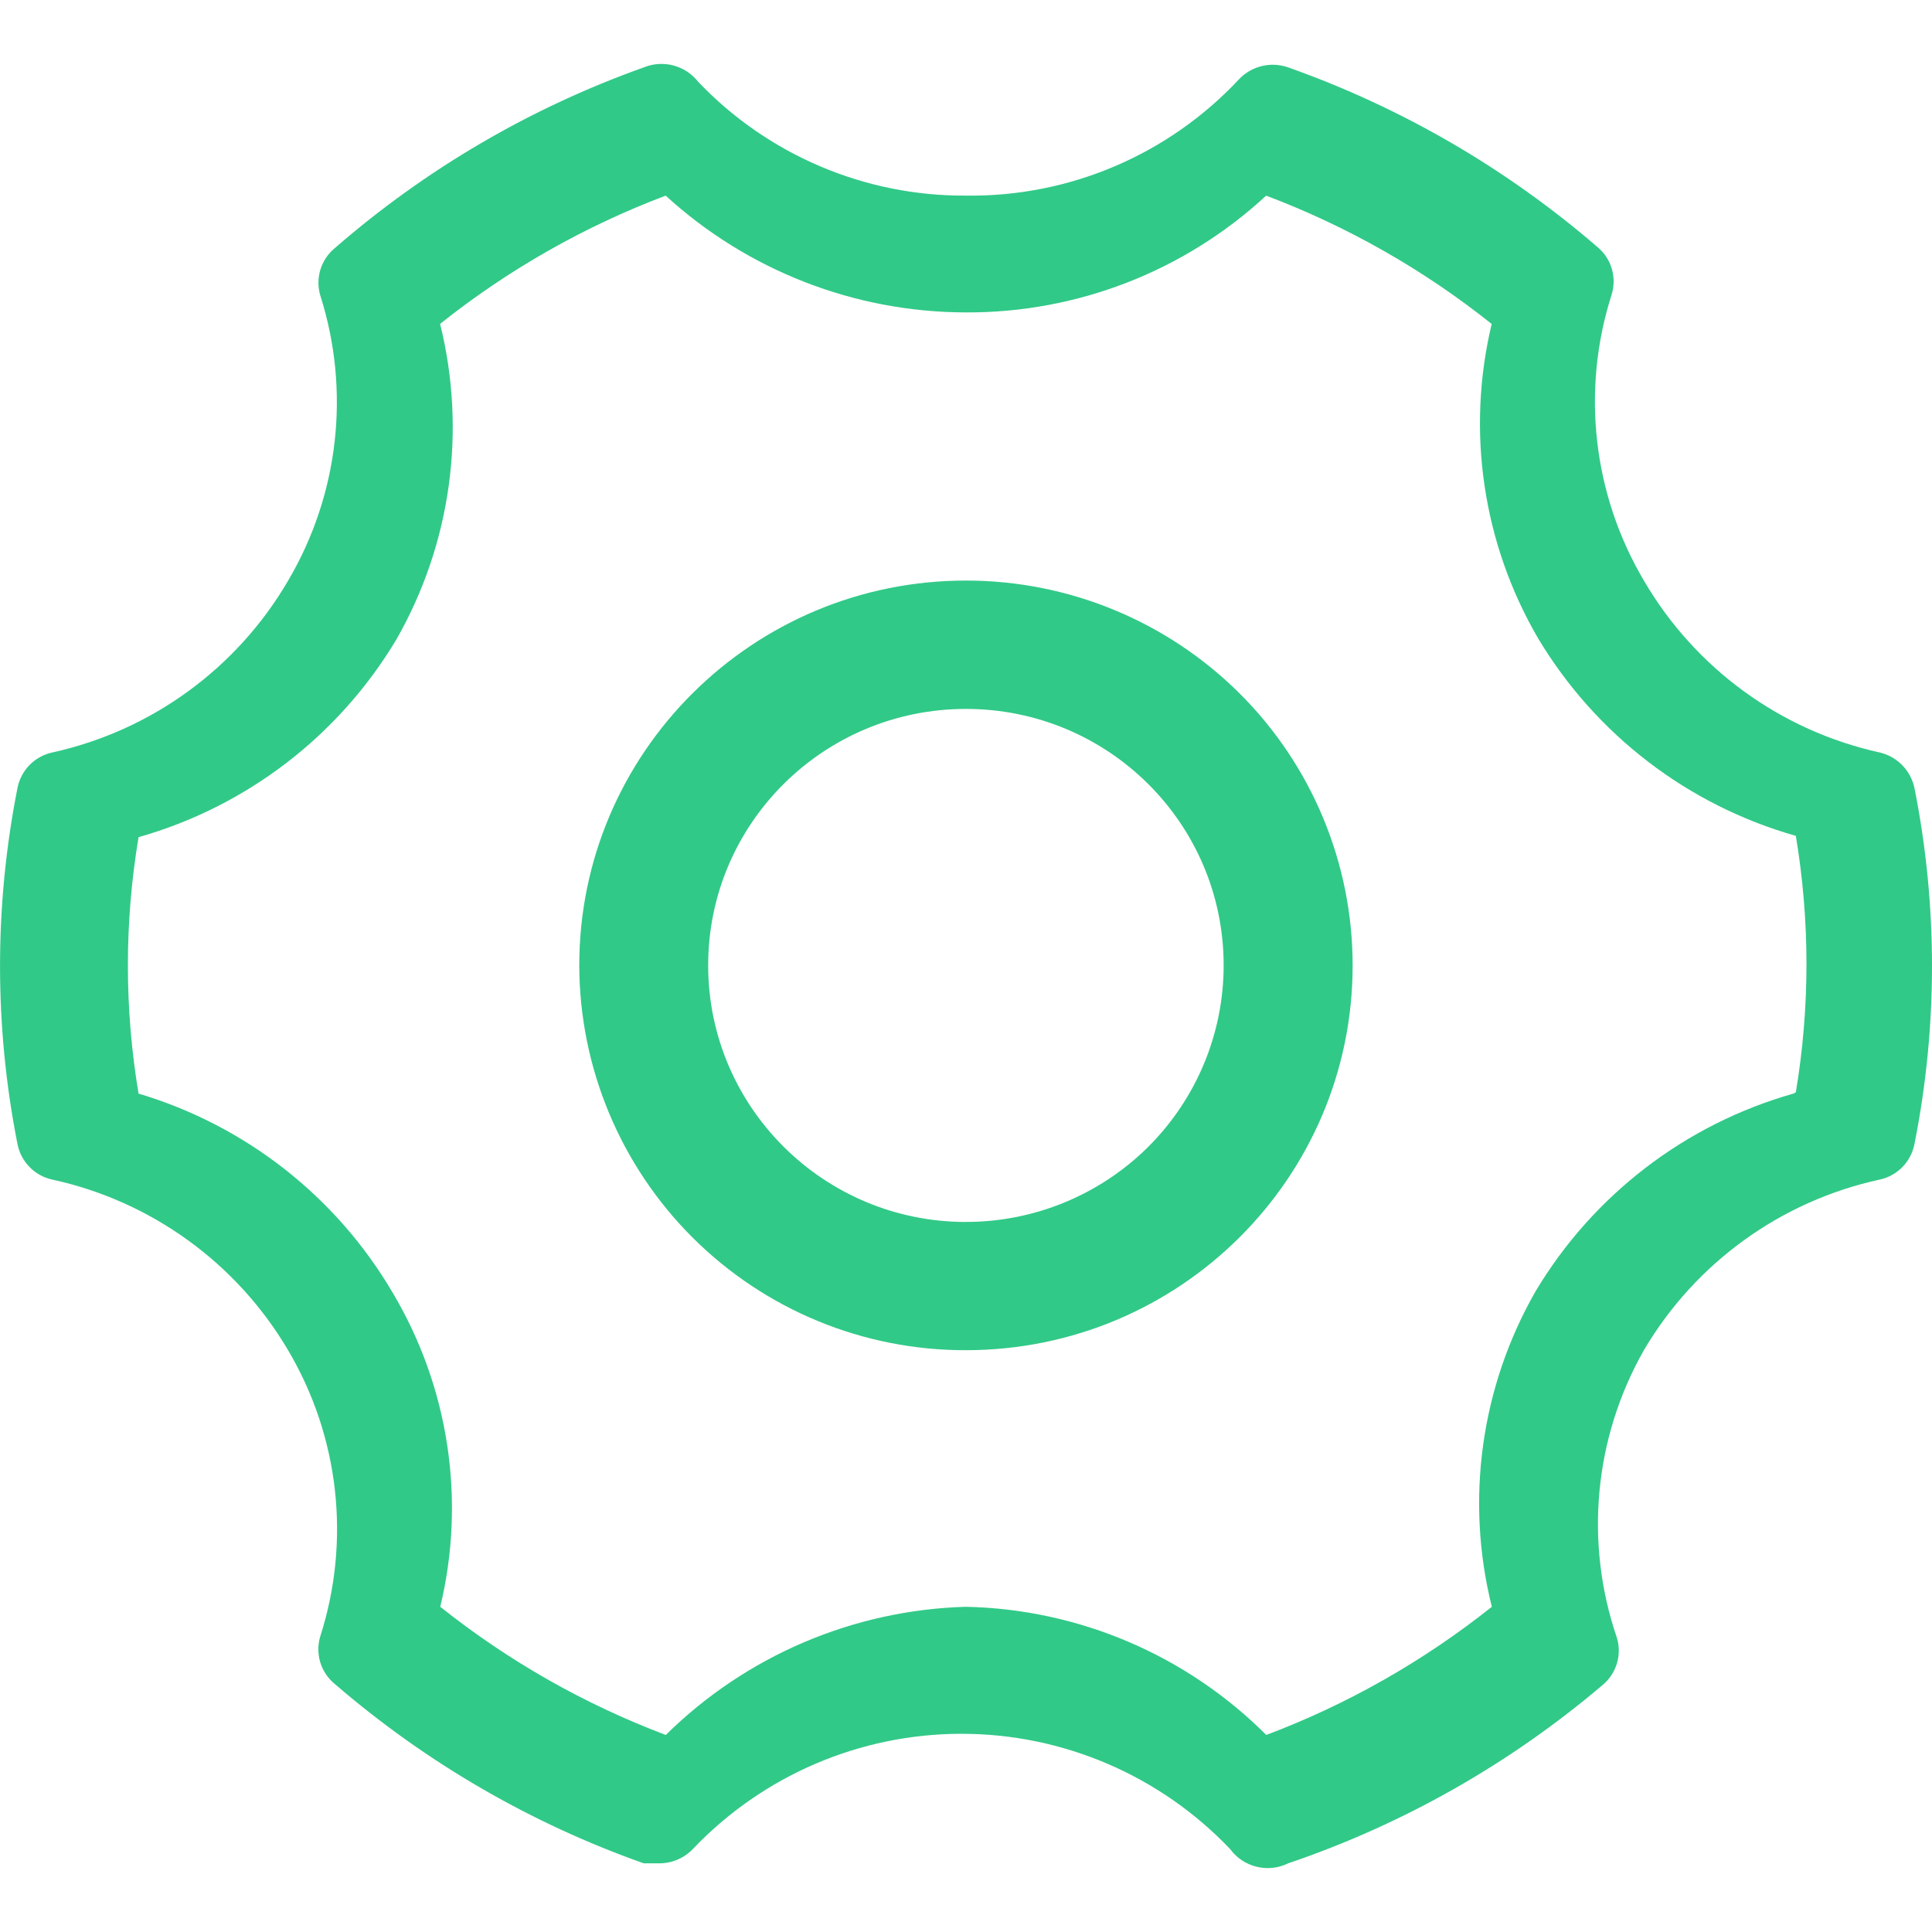
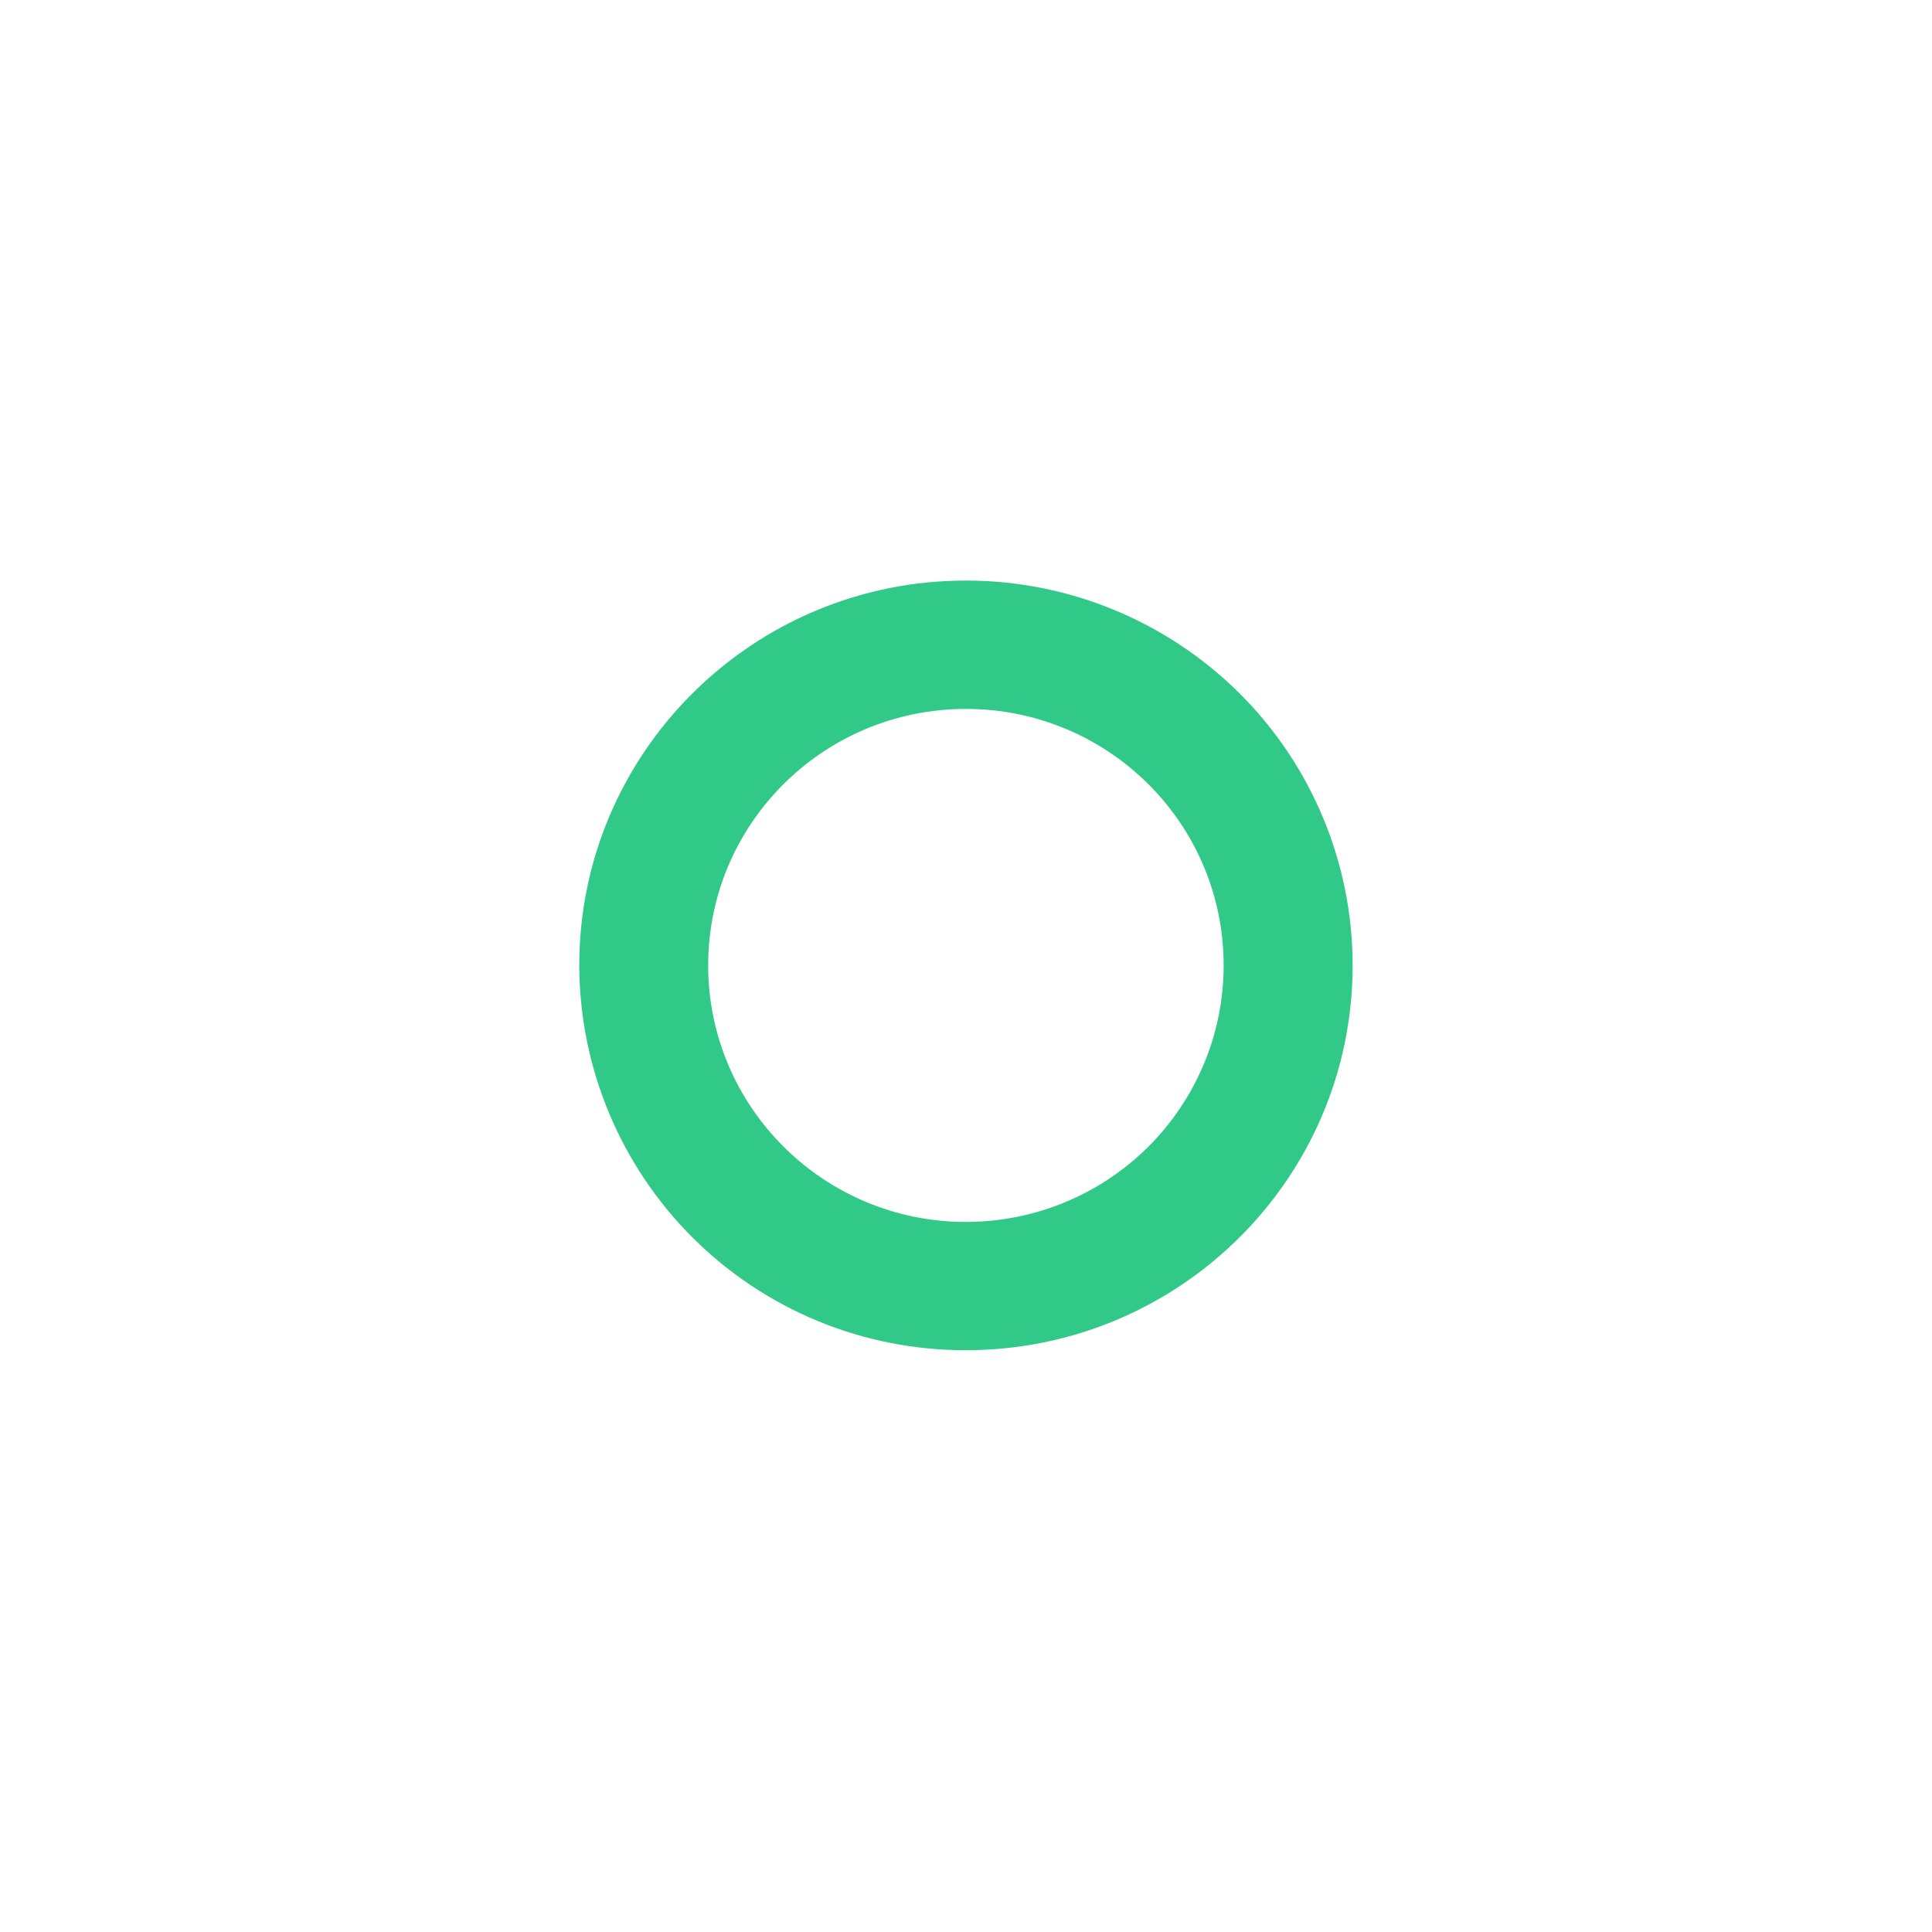
<svg xmlns="http://www.w3.org/2000/svg" version="1.1" id="图层_1" x="0px" y="0px" width="64px" height="64px" viewBox="-20 -20 64 64" enable-background="new -20 -20 64 64" xml:space="preserve">
-   <path fill="#31C988" d="M42.269,4.927c-3.286-0.723-6.118-2.789-7.813-5.695c-1.693-2.862-2.082-6.311-1.067-9.477  c0.174-0.571-0.011-1.19-0.47-1.571c-3.016-2.603-6.49-4.621-10.245-5.951c-0.569-0.201-1.203-0.051-1.622,0.384  c-2.338,2.506-5.624,3.909-9.051,3.863c-3.354,0.02-6.567-1.347-8.88-3.778c-0.426-0.539-1.157-0.73-1.793-0.47  c-3.76,1.34-7.234,3.373-10.245,5.994c-0.458,0.381-0.644,1-0.47,1.571c1.002,3.153,0.613,6.584-1.067,9.435  c-1.694,2.907-4.53,4.973-7.816,5.695c-0.588,0.127-1.042,0.595-1.153,1.187c-0.768,3.887-0.768,7.886,0,11.773  c0.111,0.592,0.565,1.061,1.153,1.188c3.278,0.713,6.109,2.762,7.813,5.652c1.694,2.863,2.083,6.309,1.067,9.477  c-0.174,0.57,0.011,1.189,0.469,1.57c3.016,2.604,6.49,4.623,10.246,5.951h0.512c0.419,0.002,0.82-0.168,1.11-0.469  c2.319-2.439,5.537-3.822,8.903-3.822s6.584,1.383,8.902,3.822c0.44,0.598,1.251,0.799,1.922,0.469  c3.813-1.295,7.347-3.301,10.416-5.908c0.459-0.381,0.644-1,0.47-1.57c-1.079-3.154-0.752-6.621,0.896-9.52  c1.703-2.891,4.534-4.939,7.813-5.652c0.588-0.127,1.042-0.596,1.152-1.188c0.772-3.886,0.772-7.886,0-11.773  C43.301,5.527,42.851,5.064,42.269,4.927L42.269,4.927z M39.408,16.227c-3.576,1.014-6.629,3.355-8.538,6.545  c-1.815,3.166-2.336,6.912-1.451,10.455c-2.255,1.795-4.775,3.229-7.472,4.246c-2.644-2.645-6.207-4.166-9.946-4.246  c-3.733,0.105-7.288,1.623-9.946,4.246c-2.697-1.018-5.217-2.451-7.471-4.246c0.854-3.545,0.285-7.279-1.58-10.412  c-1.871-3.182-4.877-5.535-8.414-6.588c-0.471-2.813-0.471-5.683,0-8.495c3.576-1.014,6.629-3.355,8.538-6.544  c1.813-3.172,2.331-6.916,1.451-10.459c2.255-1.796,4.774-3.229,7.472-4.248c2.717,2.484,6.264,3.863,9.946,3.868  c3.686,0.017,7.24-1.366,9.946-3.868c2.697,1.019,5.218,2.453,7.471,4.251c-0.847,3.54-0.297,7.269,1.537,10.413  c1.909,3.189,4.963,5.53,8.538,6.544c0.47,2.812,0.47,5.683,0,8.495l-0.085,0.043H39.408z M39.408,16.227" />
  <path fill="#31C988" d="M11.997-0.768c-7.069,0-12.808,5.708-12.808,12.747c0.008,3.388,1.362,6.636,3.764,9.027  c2.402,2.391,5.654,3.729,9.044,3.721c7.078,0,12.811-5.707,12.811-12.748c-0.001-3.385-1.352-6.629-3.752-9.016  c-2.406-2.391-5.662-3.732-9.055-3.731H11.997z M11.997,20.479c-4.714,0-8.538-3.809-8.538-8.5c0-4.696,3.824-8.495,8.538-8.495  c4.717,0,8.538,3.799,8.538,8.495c0,2.253-0.897,4.414-2.498,6.011c-1.604,1.594-3.774,2.488-6.036,2.488H11.997z M11.997,20.479" />
</svg>